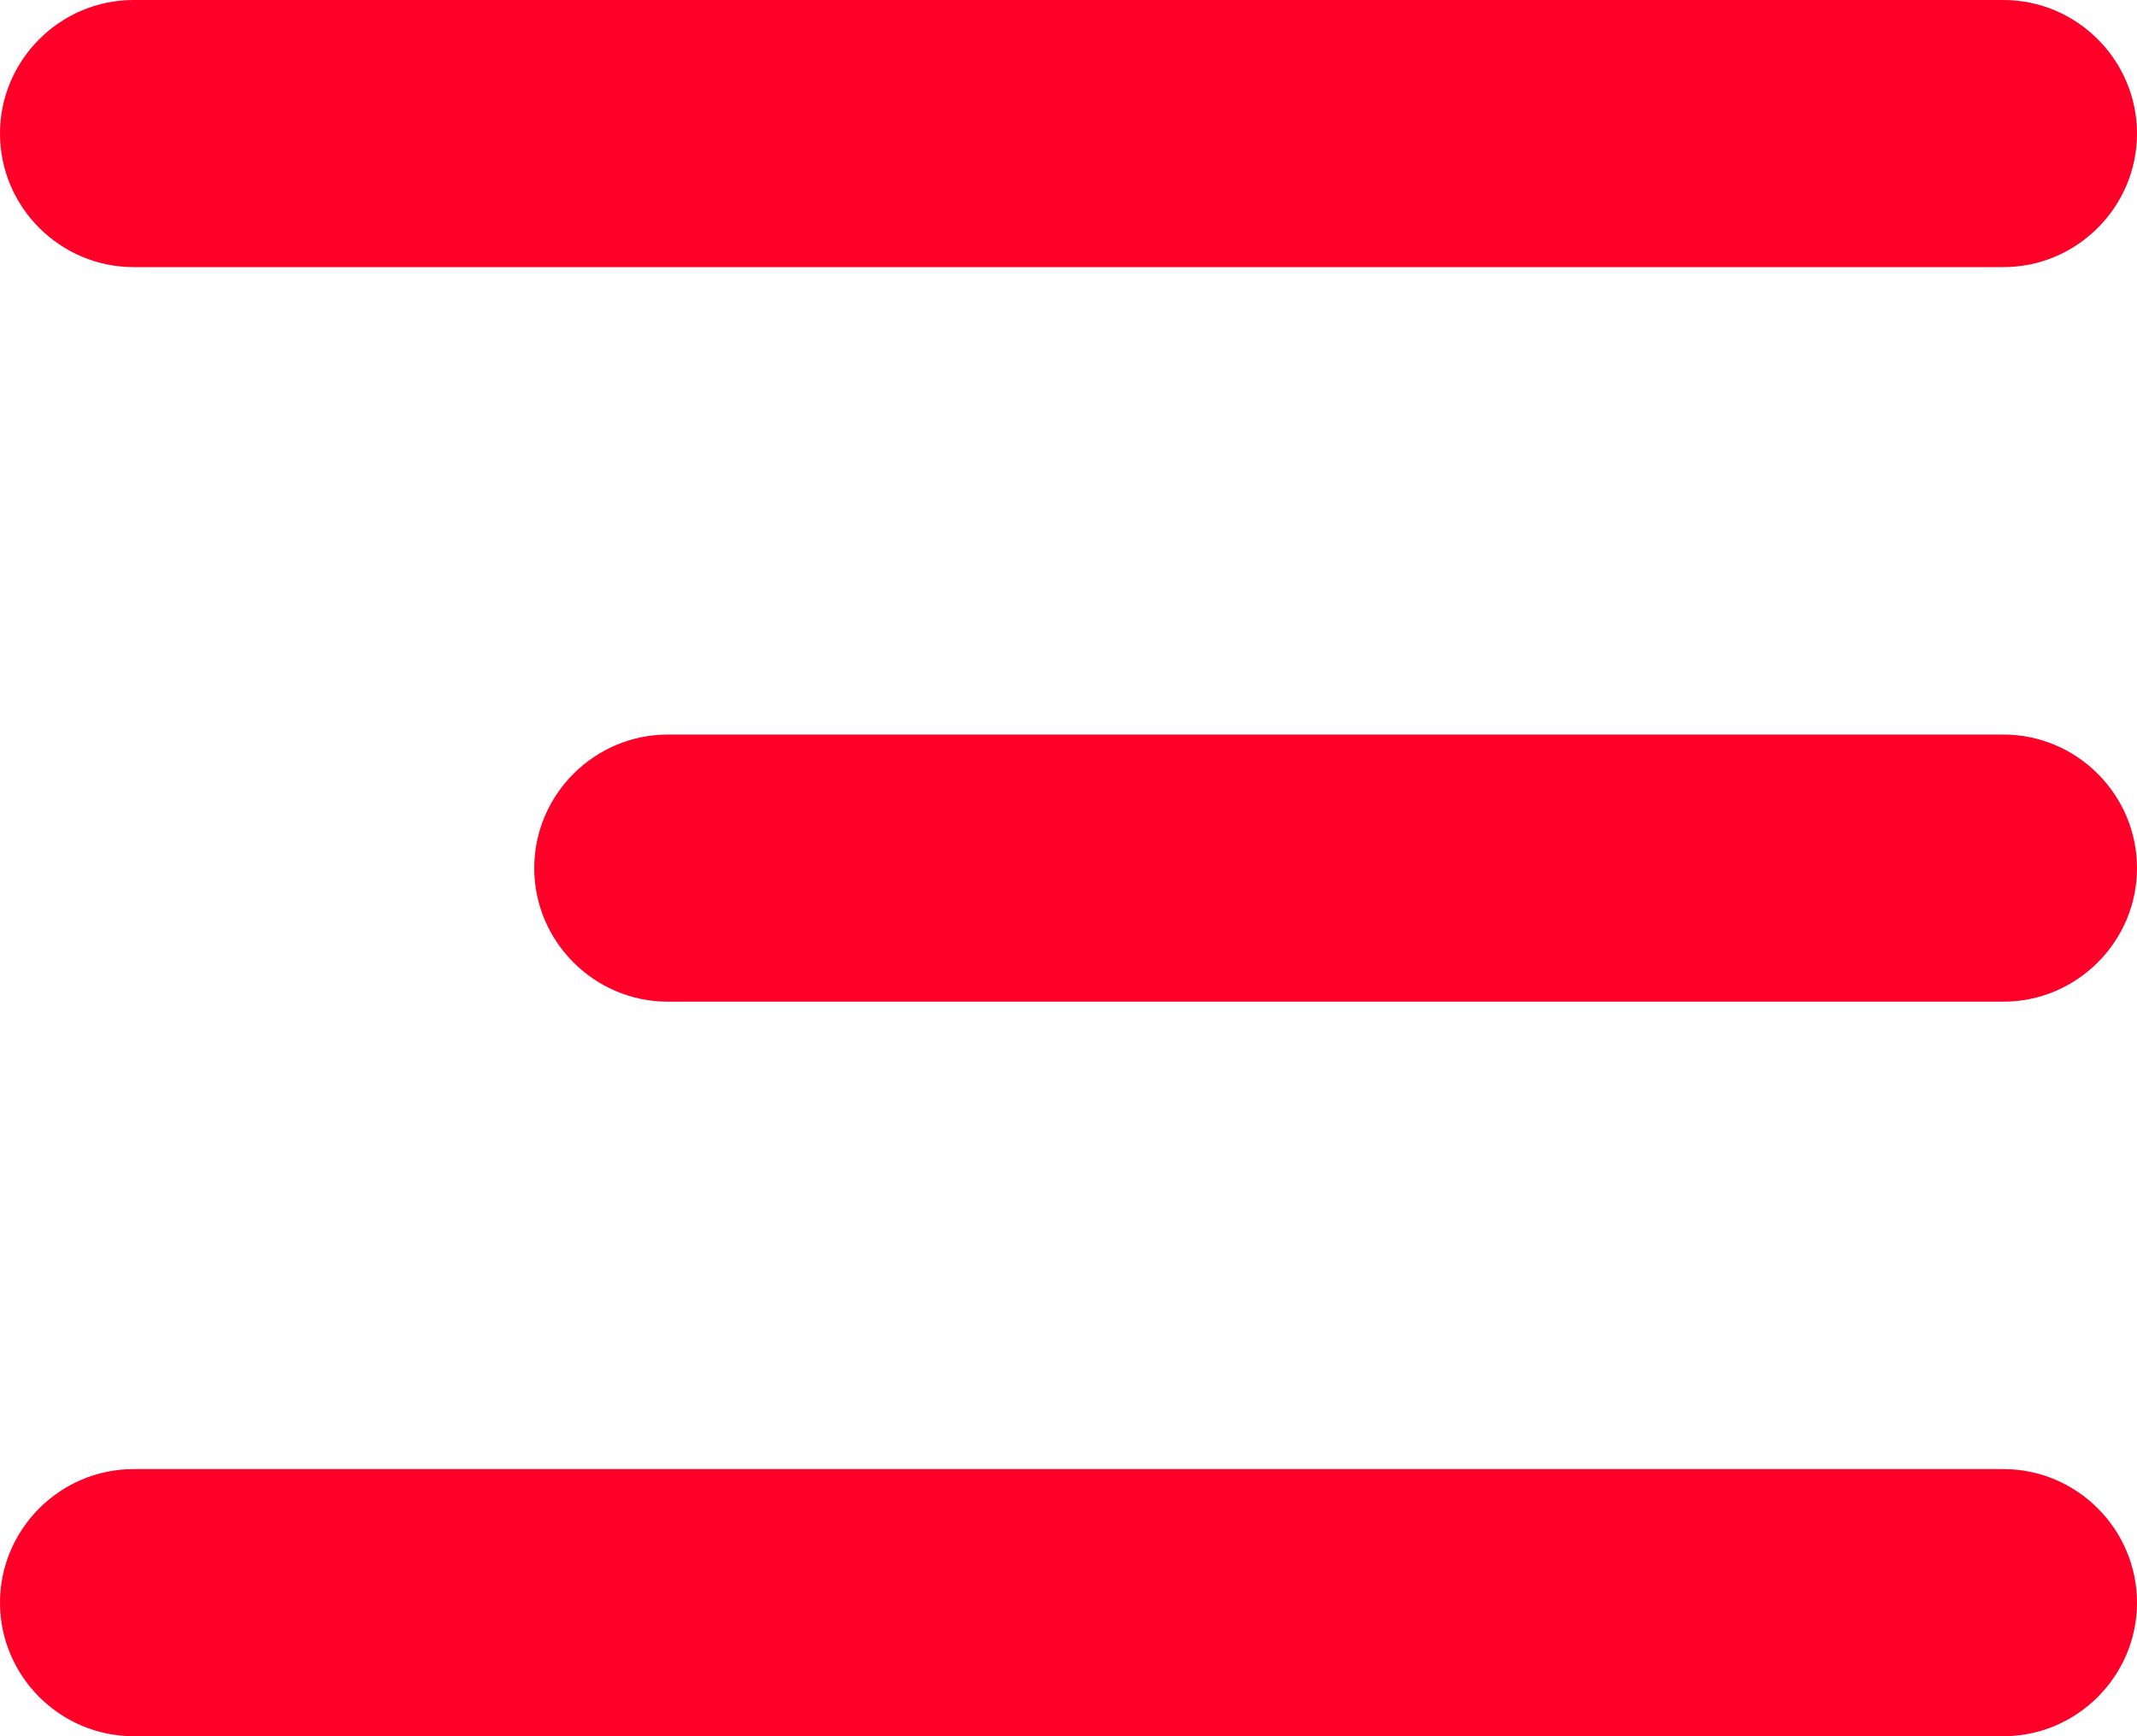
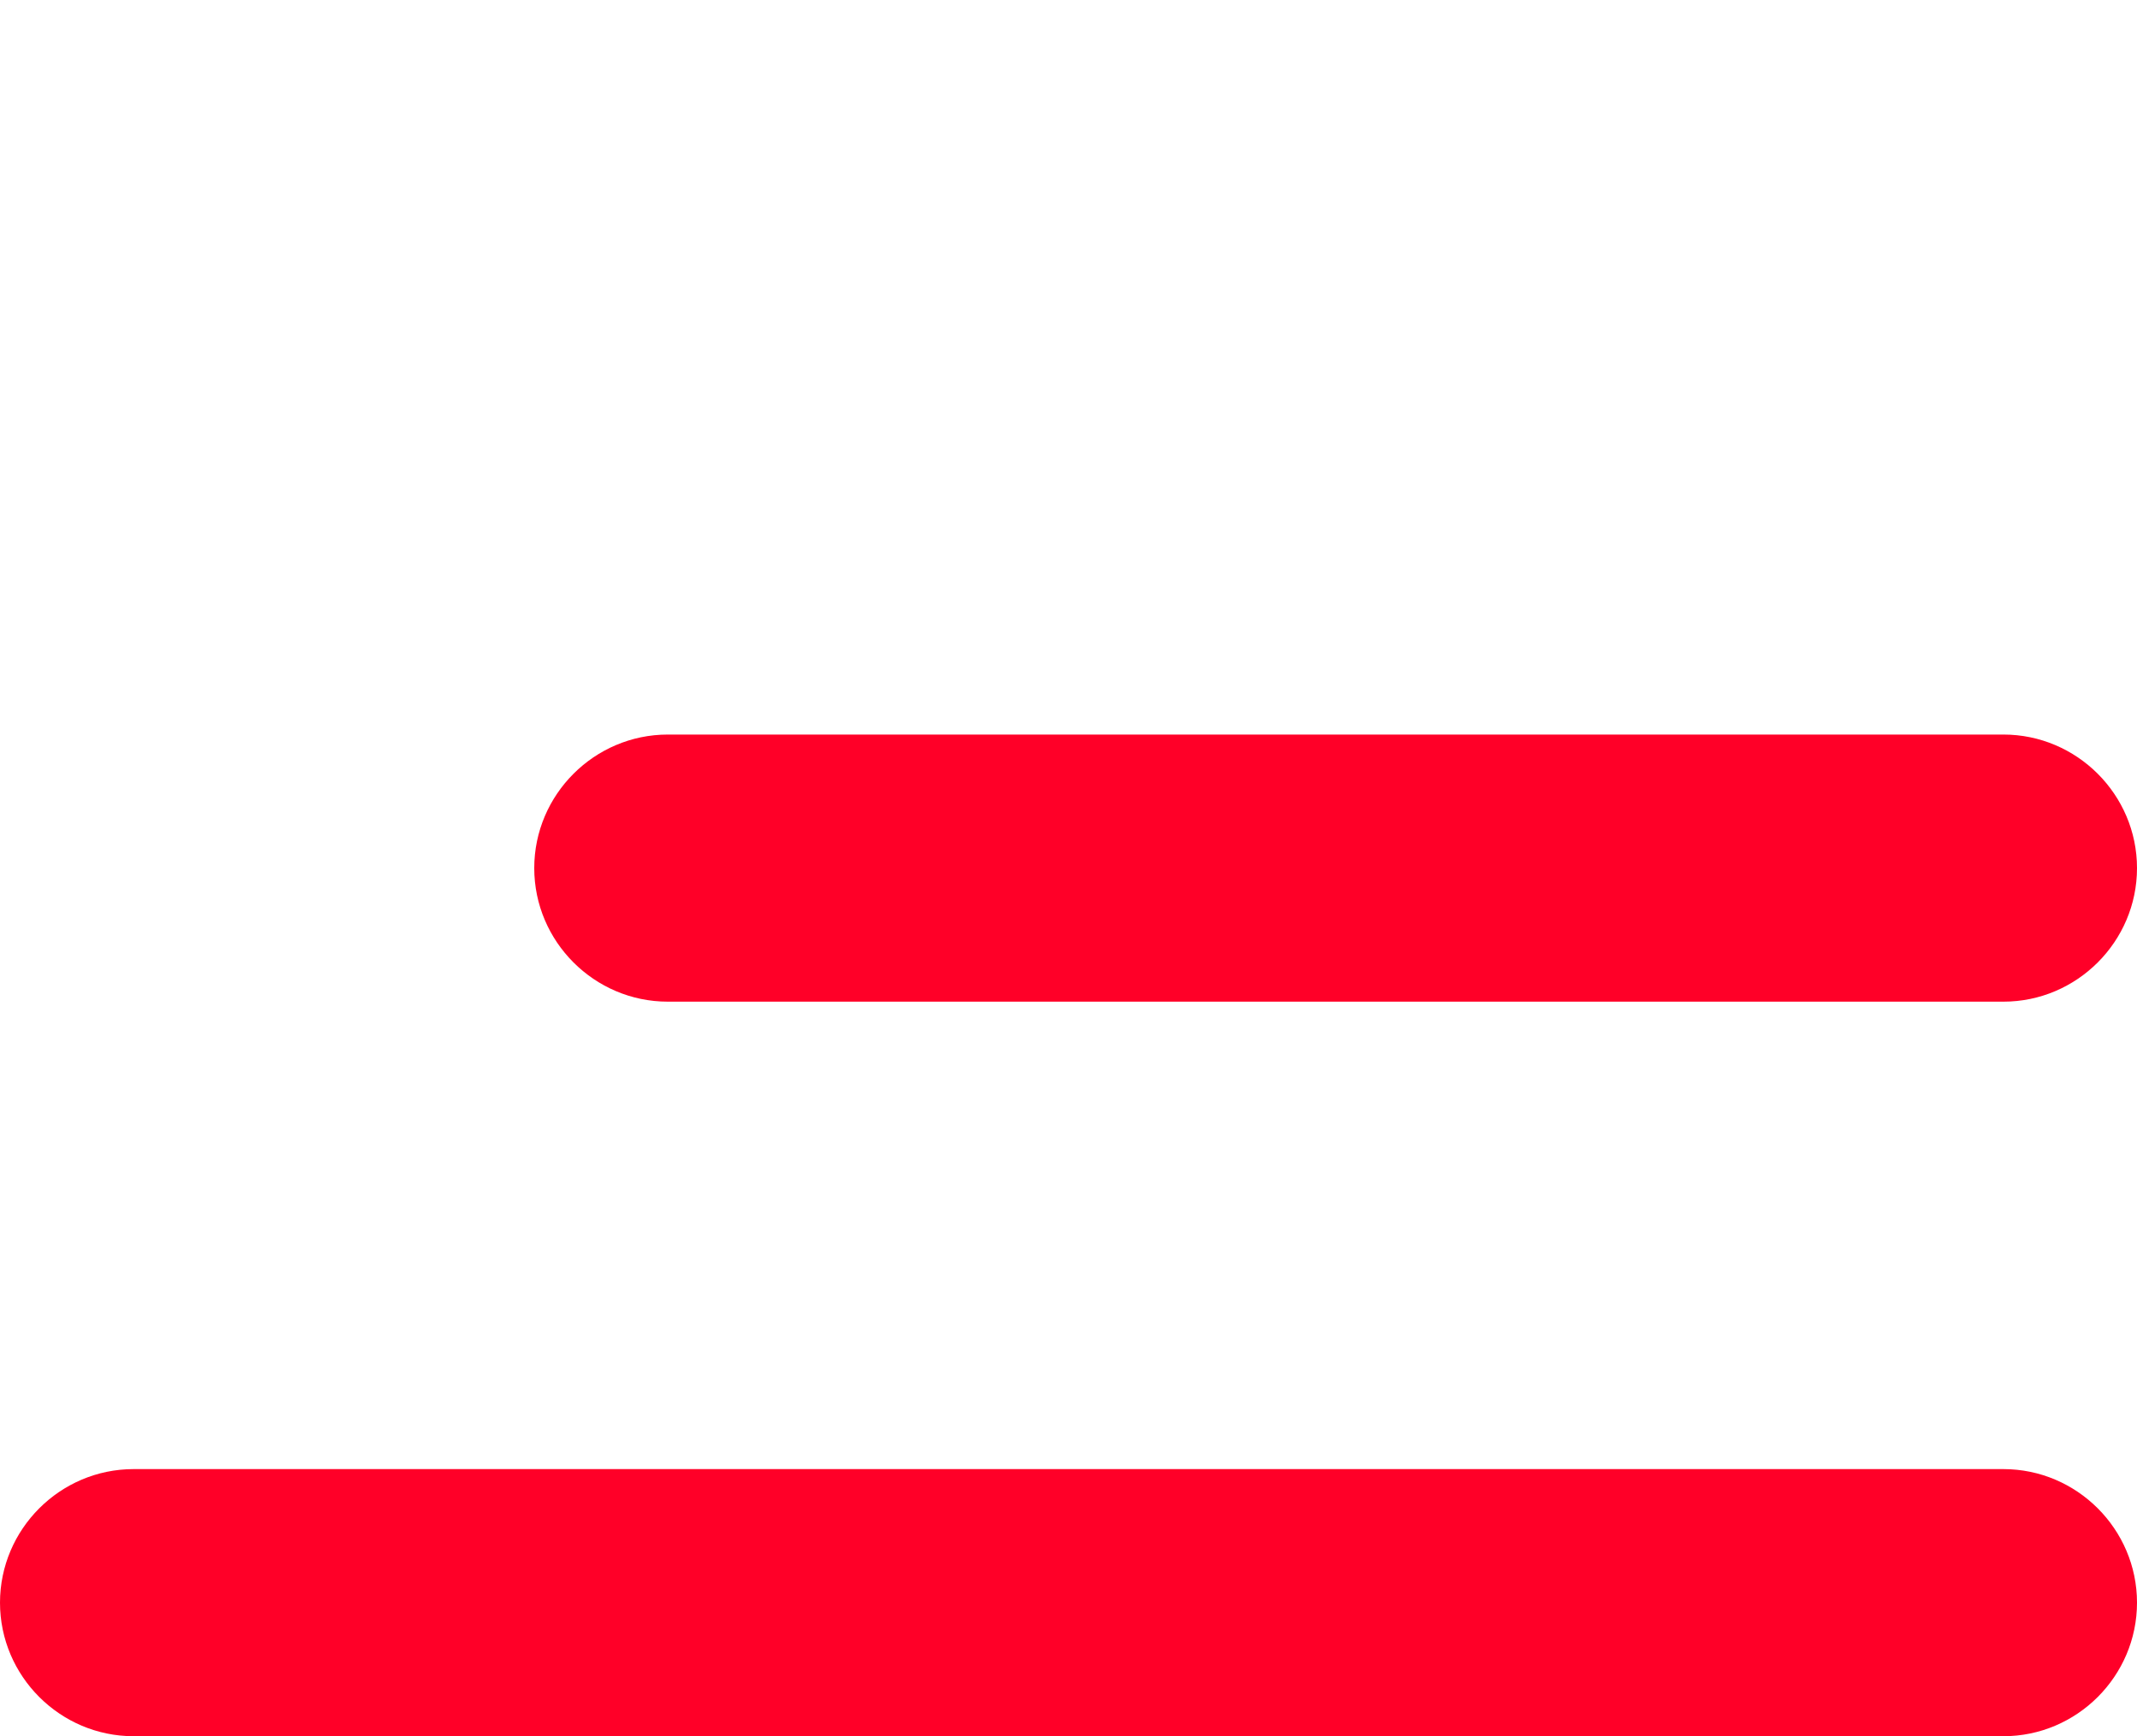
<svg xmlns="http://www.w3.org/2000/svg" version="1.2" viewBox="0 0 32 26" width="32" height="26">
  <style>.a{fill:#ff0028}</style>
  <filter id="f0">
    <feFlood flood-color="#f0cb8f" flood-opacity="1" />
    <feBlend mode="normal" in2="SourceGraphic" />
    <feComposite in2="SourceAlpha" operator="in" />
  </filter>
  <g filter="url(#f0)">
-     <path class="a" d="m0 2c0-1.1 0.9-2 2-2h28c1.1 0 2 0.9 2 2 0 1.1-0.9 2-2 2h-28c-1.1 0-2-0.9-2-2z" />
    <path class="a" d="m0 24c0-1.1 0.9-2 2-2h28c1.1 0 2 0.9 2 2 0 1.1-0.9 2-2 2h-28c-1.1 0-2-0.9-2-2z" />
    <path class="a" d="m8 13c0-1.1 0.9-2 2-2h20c1.1 0 2 0.9 2 2 0 1.1-0.9 2-2 2h-20c-1.1 0-2-0.9-2-2z" />
  </g>
</svg>